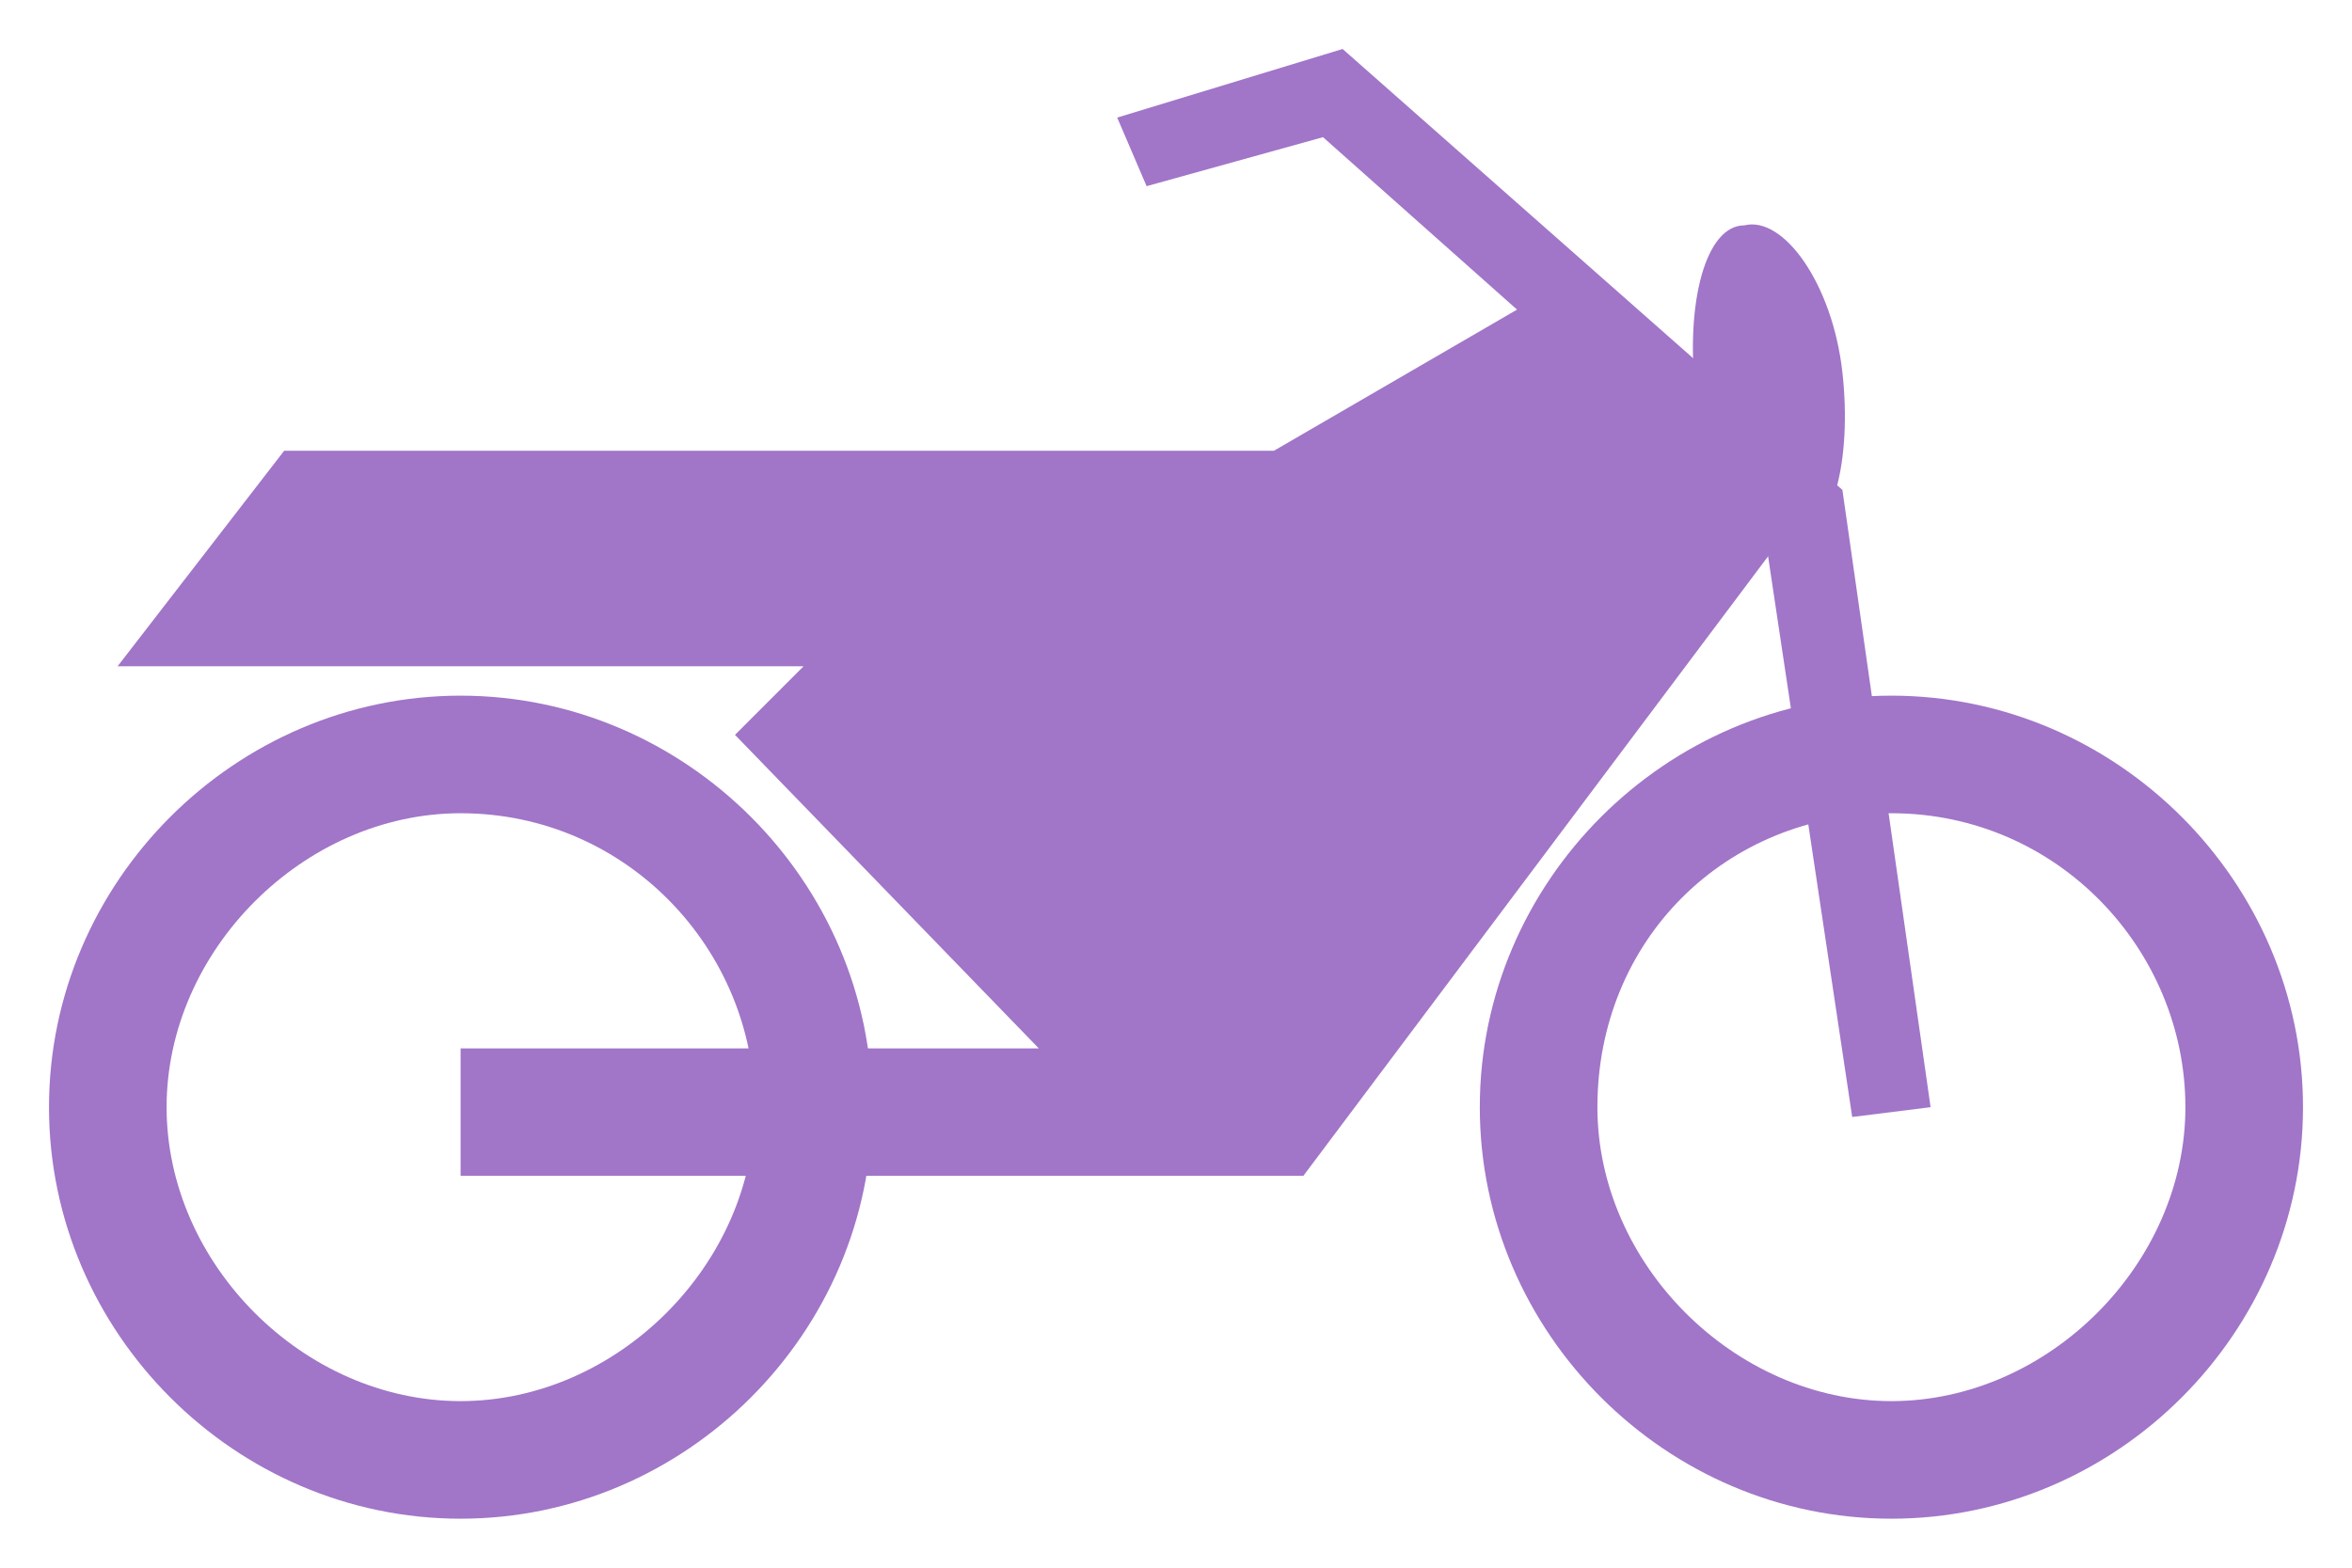
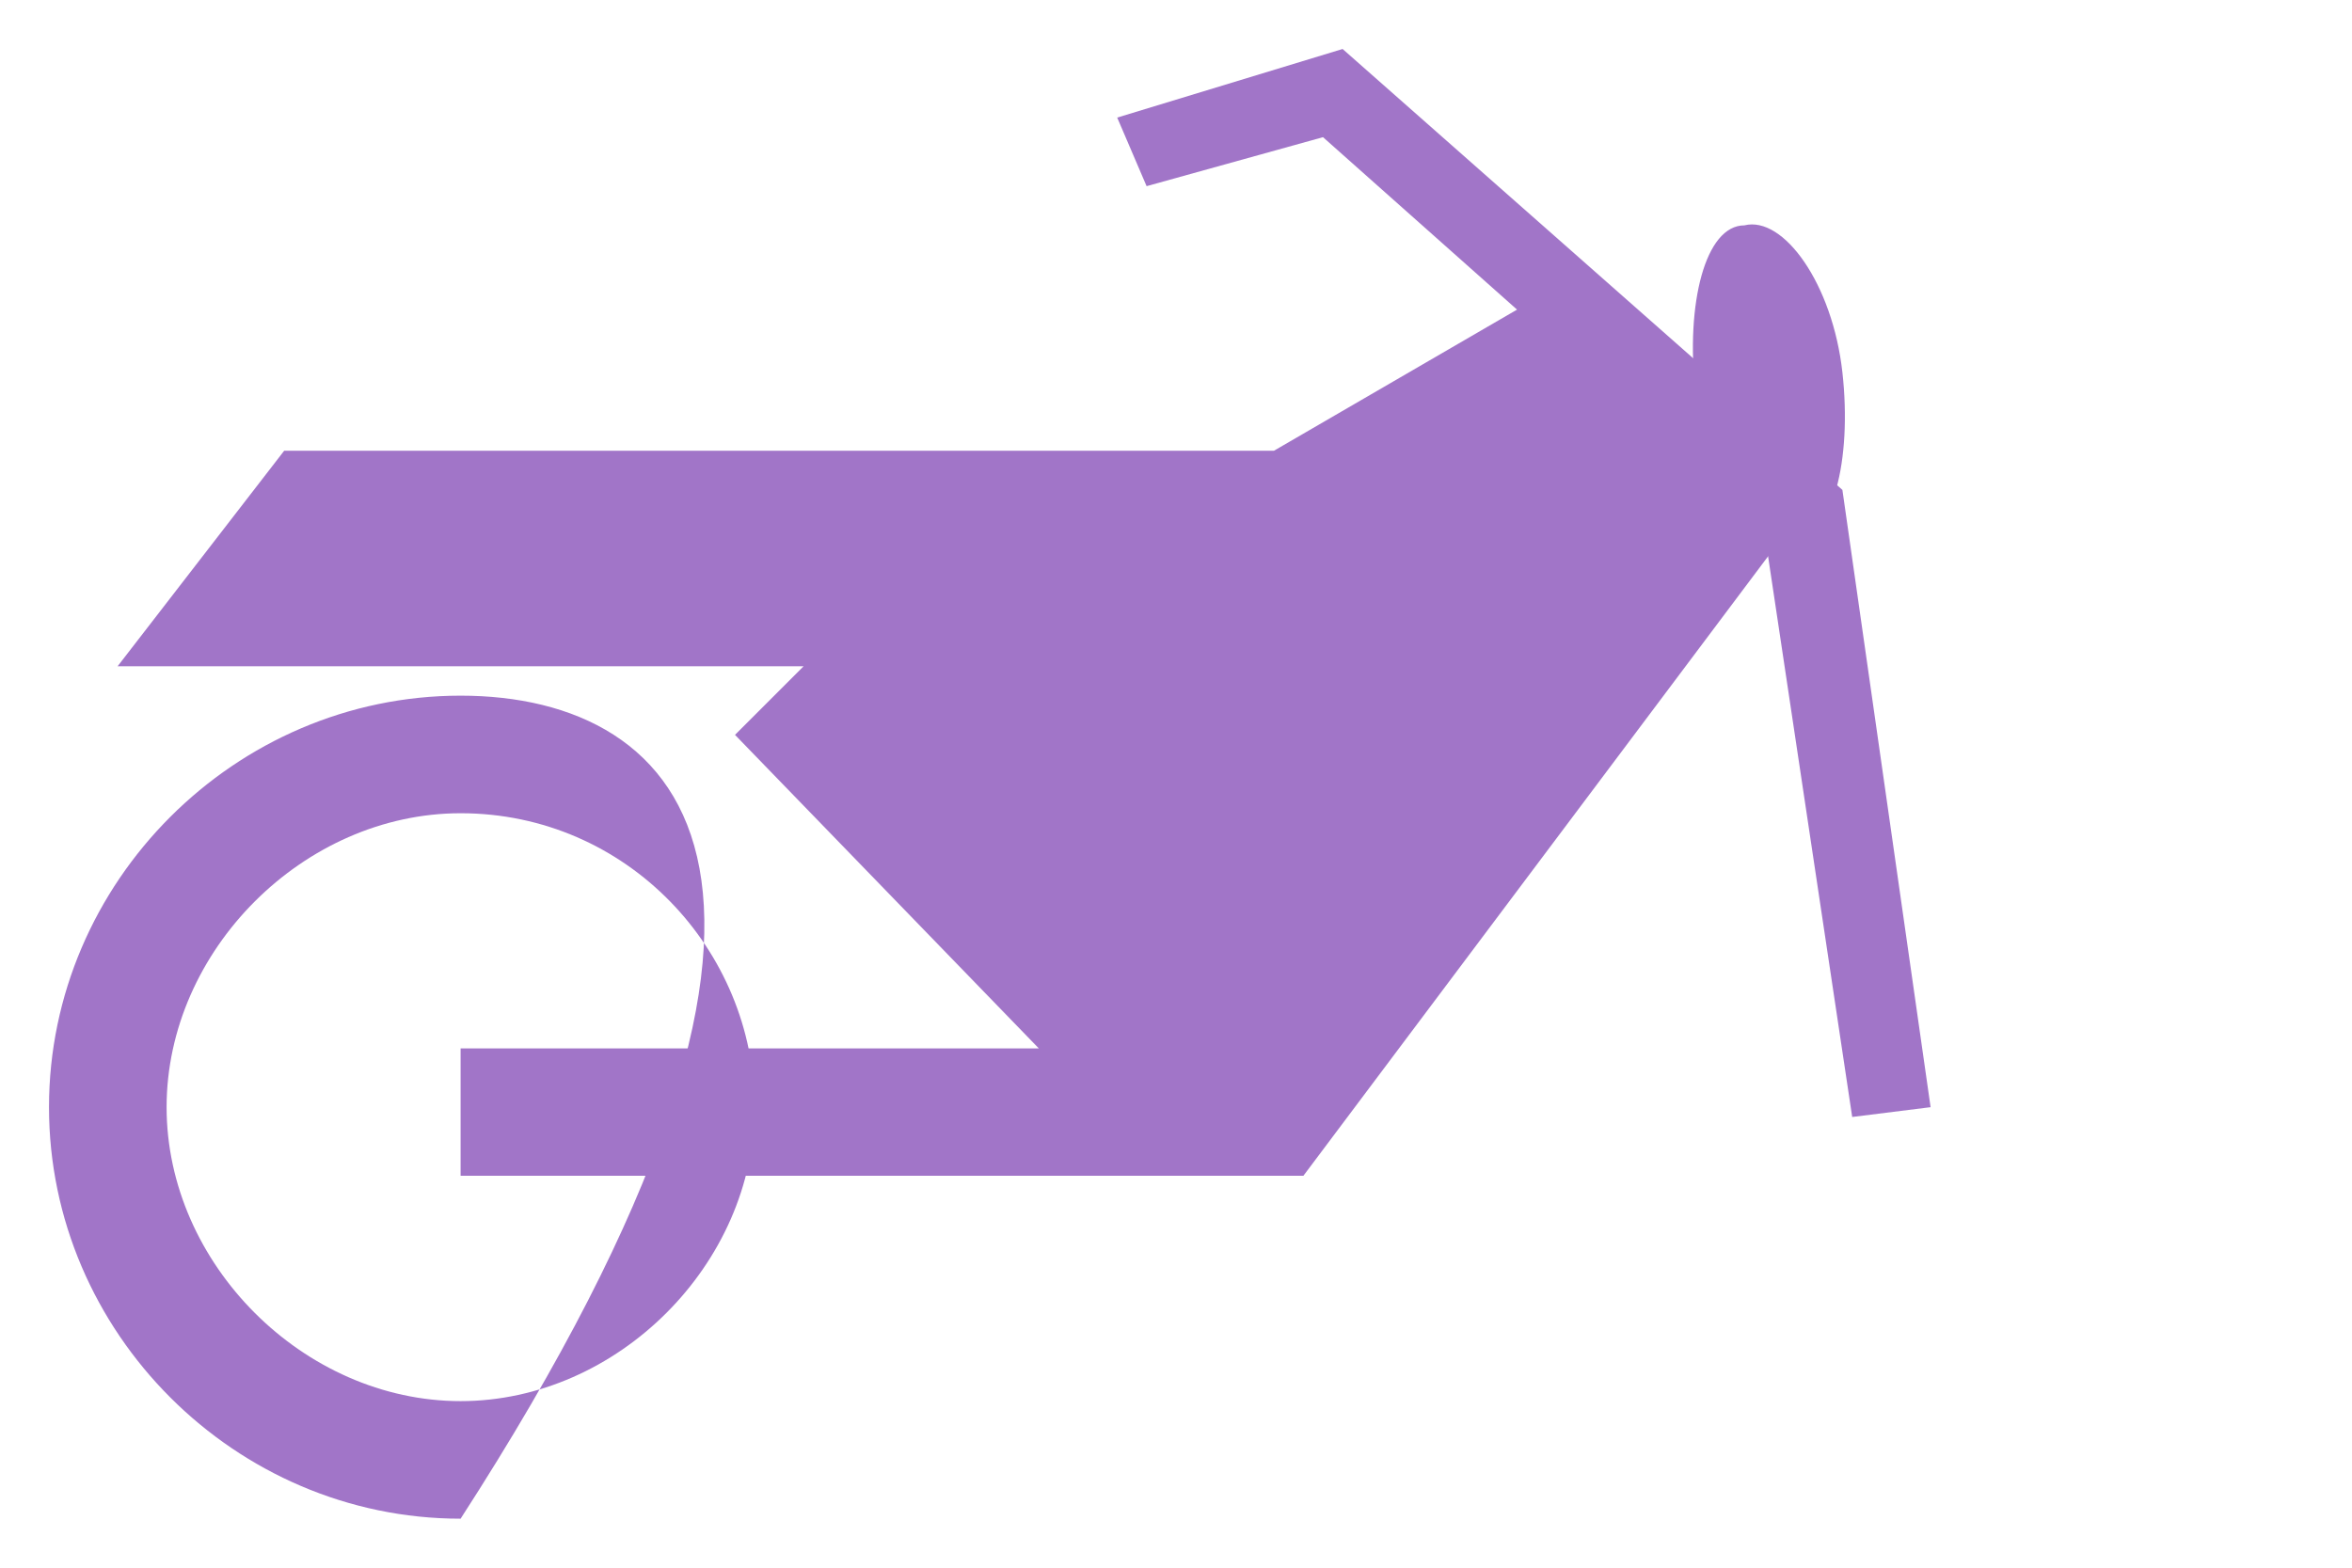
<svg xmlns="http://www.w3.org/2000/svg" version="1.1" id="Layer_1" x="0px" y="0px" viewBox="-293 389 24 16" style="enable-background:new -293 389 24 16;" xml:space="preserve">
  <style type="text/css">
	.st0{fill:#A175C8;}
</style>
  <title>5B16DE81-CF4F-4915-B21B-71B0FE92B5BF</title>
  <desc>Created with sketchtool.</desc>
  <g id="Page-1">
    <g id="icon" transform="translate(-426, -1478)">
      <g id="_x31_2-copy-27" transform="translate(393, 1458)">
        <g id="Speedway_x2F_white" transform="translate(33, 20)">
          <g>
-             <path id="Shape" class="st0" d="M-273.7,397.3c1.7,0,3,1.4,3,3s-1.4,3-3,3s-3-1.4-3-3C-276.7,398.6-275.4,397.3-273.7,397.3        M-273.7,396.1c-2.3,0-4.2,1.9-4.2,4.2c0,2.3,1.9,4.2,4.2,4.2c2.3,0,4.2-1.9,4.2-4.2C-269.5,398-271.4,396.1-273.7,396.1       L-273.7,396.1z" />
-             <path id="Shape_1_" class="st0" d="M-288.3,397.3c1.7,0,3,1.4,3,3s-1.4,3-3,3s-3-1.4-3-3S-289.9,397.3-288.3,397.3        M-288.3,396.1c-2.3,0-4.2,1.9-4.2,4.2c0,2.3,1.9,4.2,4.2,4.2c2.3,0,4.2-1.9,4.2-4.2C-284.1,398-286,396.1-288.3,396.1       L-288.3,396.1z" />
+             <path id="Shape_1_" class="st0" d="M-288.3,397.3c1.7,0,3,1.4,3,3s-1.4,3-3,3s-3-1.4-3-3S-289.9,397.3-288.3,397.3        M-288.3,396.1c-2.3,0-4.2,1.9-4.2,4.2c0,2.3,1.9,4.2,4.2,4.2C-284.1,398-286,396.1-288.3,396.1       L-288.3,396.1z" />
            <polygon id="Path" class="st0" points="-279.7,401 -288.3,401 -288.3,399.7 -282.4,399.7 -285.5,396.5 -284.8,395.8        -291.8,395.8 -290.1,393.6 -280,393.6 -276.9,391.8 -274.6,394.2      " />
            <polygon id="Path_1_" class="st0" points="-274.1,400.4 -275,394.4 -279.5,390.4 -281.3,390.9 -281.6,390.2 -279.3,389.5        -274.2,394 -273.3,400.3      " />
            <path id="Path_2_" class="st0" d="M-274.7,394.5c-0.4,0.1-0.9-0.6-1-1.5c-0.1-0.9,0.1-1.7,0.5-1.7c0.4-0.1,0.9,0.6,1,1.5       S-274.3,394.5-274.7,394.5z" />
          </g>
        </g>
      </g>
    </g>
  </g>
</svg>